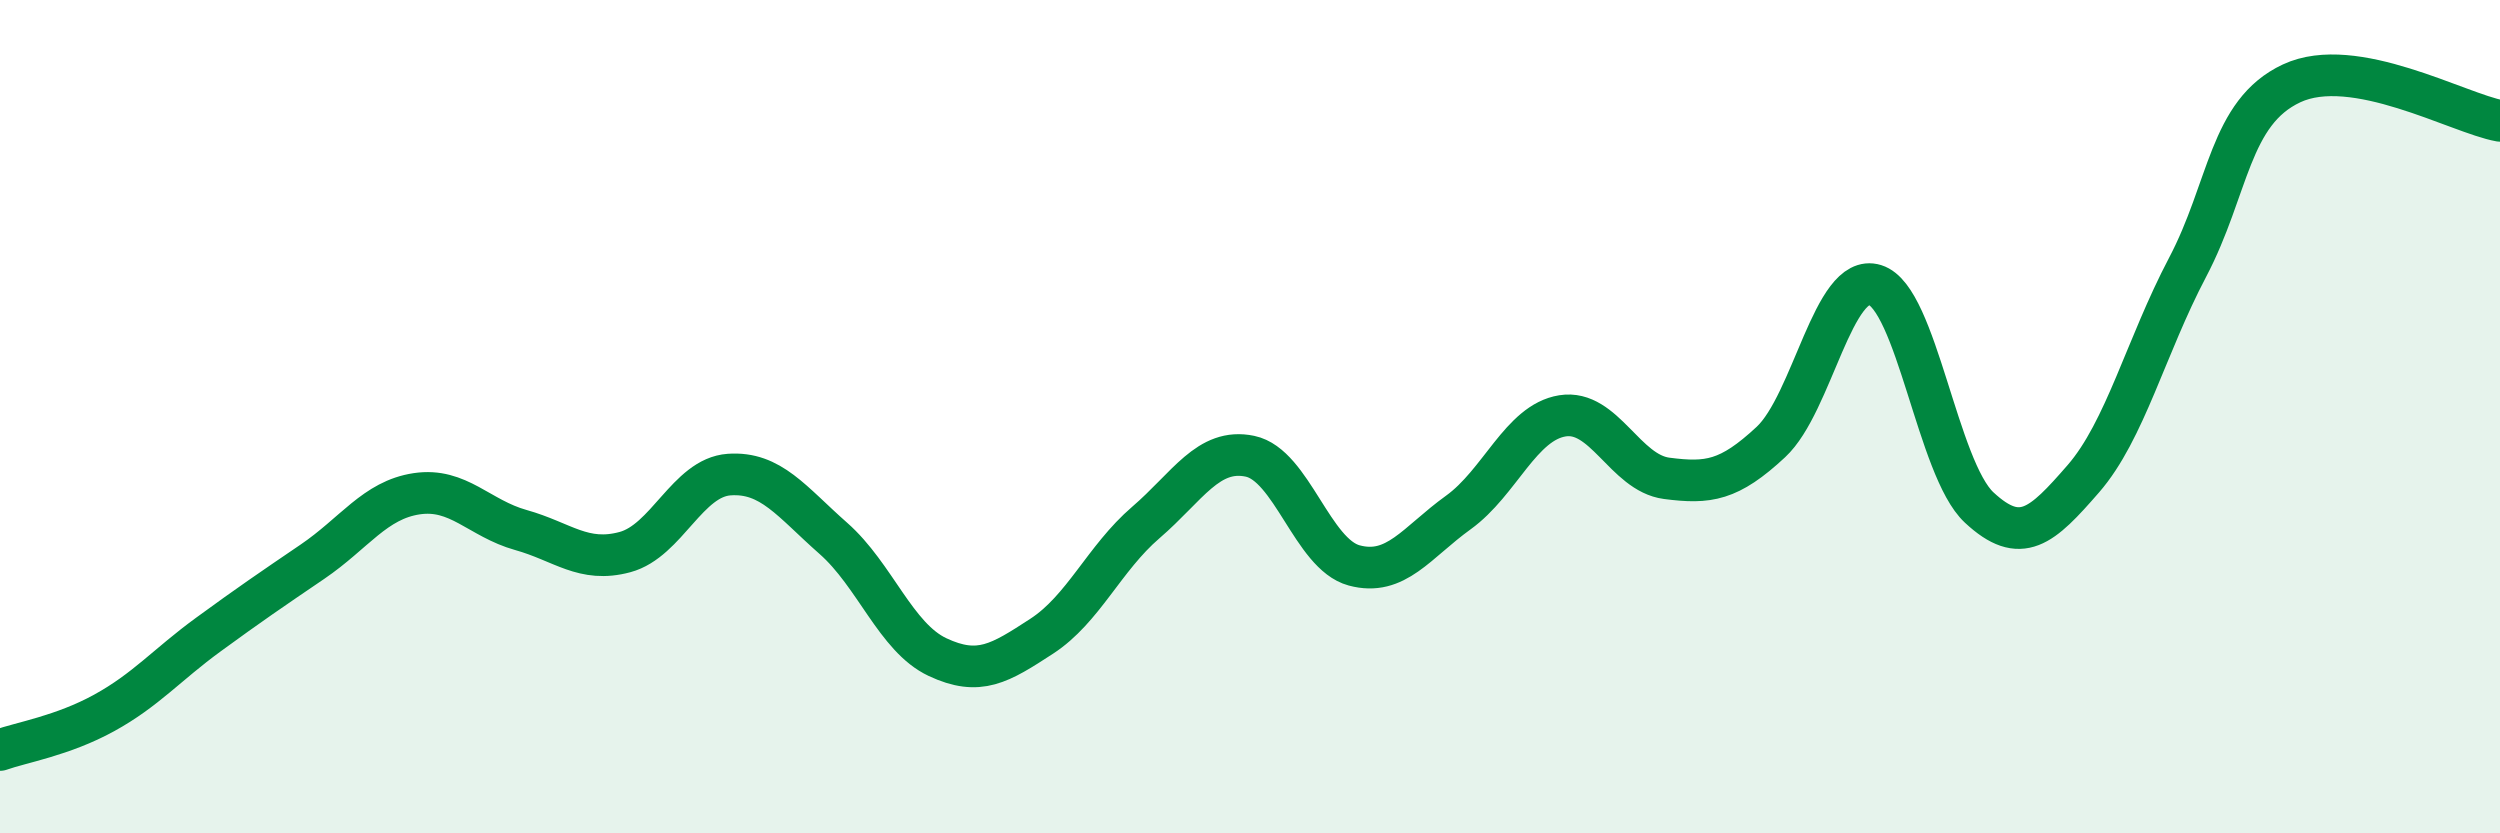
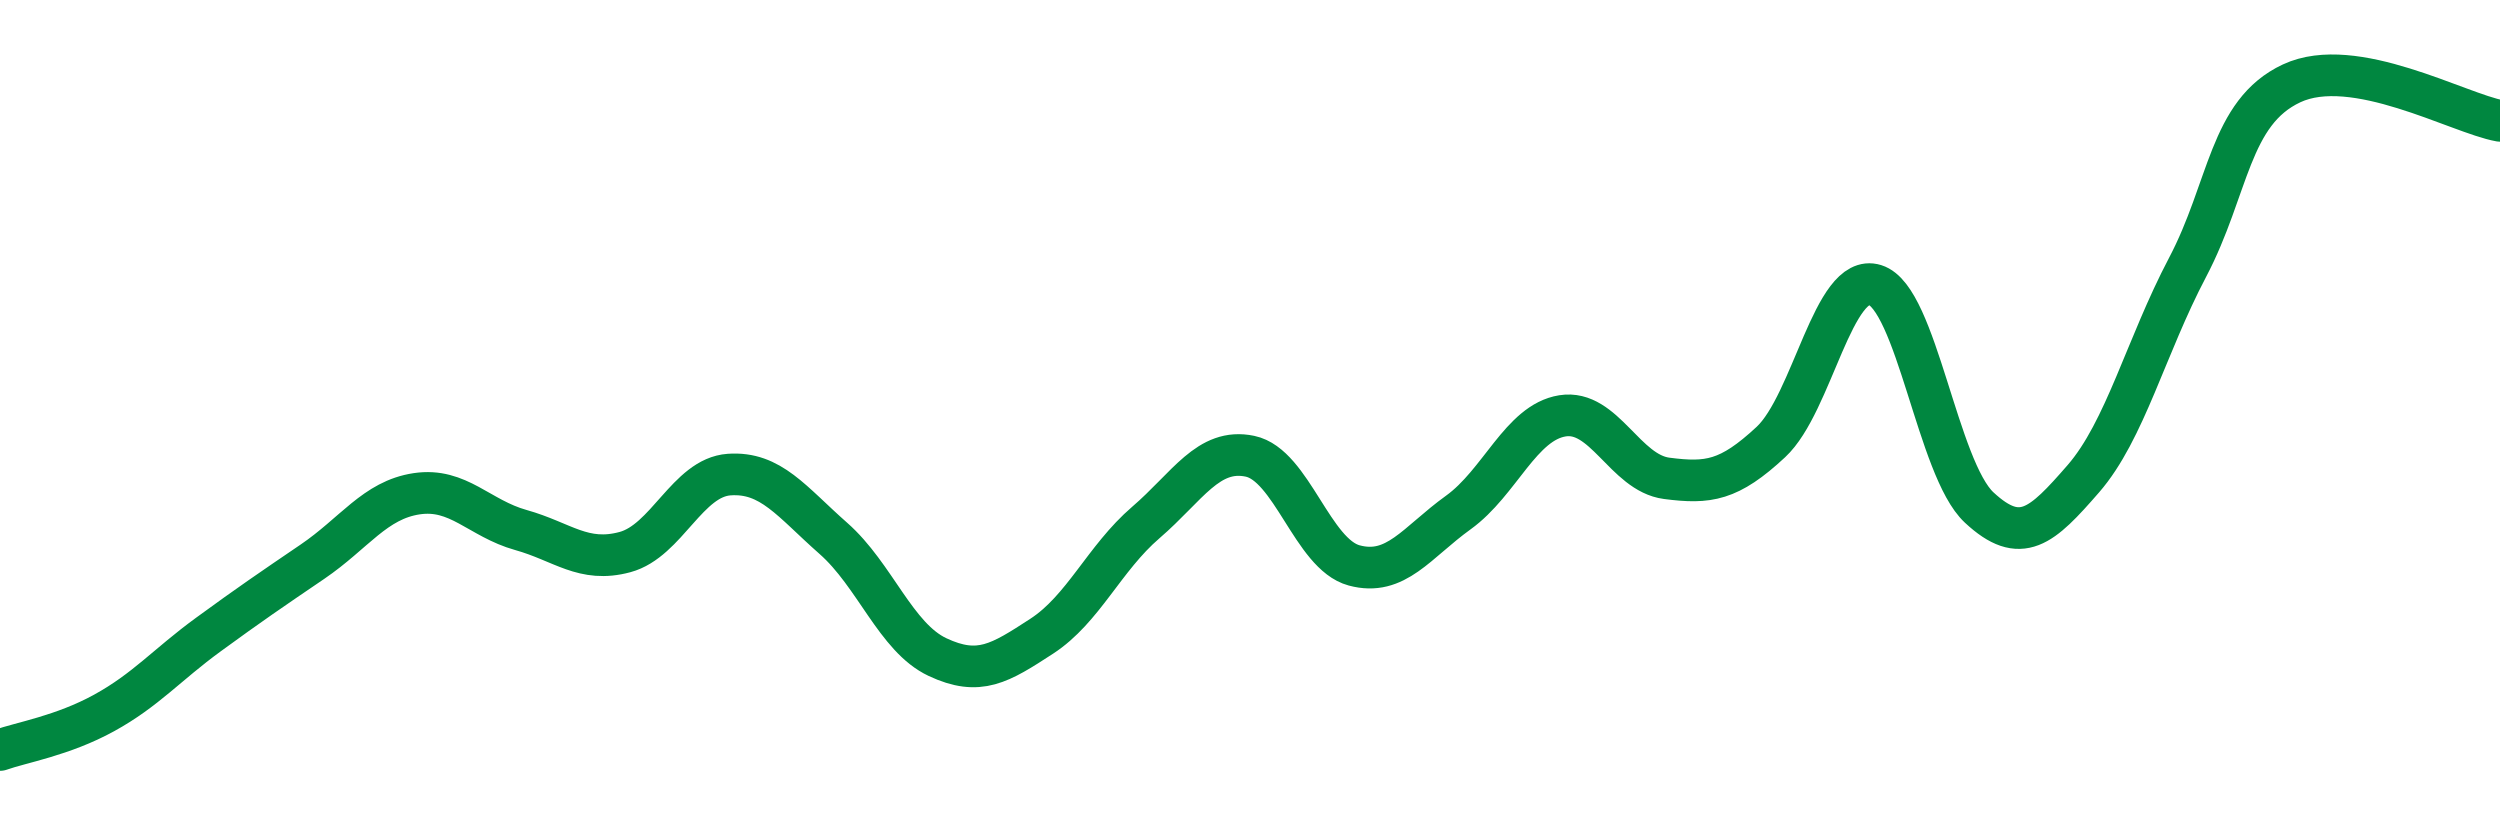
<svg xmlns="http://www.w3.org/2000/svg" width="60" height="20" viewBox="0 0 60 20">
-   <path d="M 0,18 C 0.5,17.82 1.5,17.66 2.5,17.11 C 3.5,16.56 4,15.96 5,15.23 C 6,14.5 6.5,14.16 7.5,13.48 C 8.5,12.8 9,12 10,11.85 C 11,11.7 11.5,12.44 12.5,12.72 C 13.5,13 14,13.52 15,13.25 C 16,12.98 16.5,11.46 17.5,11.39 C 18.5,11.32 19,12.04 20,12.92 C 21,13.8 21.5,15.3 22.5,15.77 C 23.5,16.24 24,15.92 25,15.27 C 26,14.62 26.5,13.4 27.5,12.54 C 28.5,11.68 29,10.74 30,10.95 C 31,11.16 31.5,13.3 32.5,13.57 C 33.5,13.84 34,13.02 35,12.3 C 36,11.58 36.5,10.14 37.5,9.98 C 38.5,9.82 39,11.35 40,11.48 C 41,11.61 41.5,11.54 42.5,10.61 C 43.5,9.68 44,6.53 45,6.84 C 46,7.15 46.5,11.25 47.5,12.18 C 48.5,13.11 49,12.64 50,11.49 C 51,10.34 51.5,8.32 52.5,6.42 C 53.5,4.52 53.5,2.7 55,2 C 56.5,1.3 59,2.72 60,2.9L60 20L0 20Z" fill="#008740" opacity="0.1" stroke-linecap="round" stroke-linejoin="round" />
  <path d="M 0,18 C 0.5,17.82 1.5,17.66 2.5,17.11 C 3.5,16.56 4,15.96 5,15.23 C 6,14.5 6.5,14.16 7.5,13.48 C 8.5,12.8 9,12 10,11.85 C 11,11.7 11.5,12.44 12.5,12.72 C 13.5,13 14,13.52 15,13.25 C 16,12.98 16.5,11.46 17.5,11.39 C 18.5,11.32 19,12.04 20,12.92 C 21,13.8 21.5,15.3 22.5,15.77 C 23.5,16.24 24,15.92 25,15.27 C 26,14.62 26.5,13.4 27.5,12.54 C 28.5,11.68 29,10.74 30,10.95 C 31,11.16 31.5,13.3 32.5,13.57 C 33.5,13.84 34,13.02 35,12.3 C 36,11.58 36.5,10.14 37.5,9.98 C 38.5,9.82 39,11.35 40,11.48 C 41,11.61 41.5,11.54 42.5,10.61 C 43.5,9.68 44,6.53 45,6.84 C 46,7.15 46.5,11.25 47.5,12.18 C 48.5,13.11 49,12.64 50,11.49 C 51,10.34 51.5,8.32 52.5,6.42 C 53.5,4.52 53.5,2.7 55,2 C 56.5,1.3 59,2.72 60,2.9" stroke="#008740" stroke-width="1" fill="none" stroke-linecap="round" stroke-linejoin="round" />
</svg>